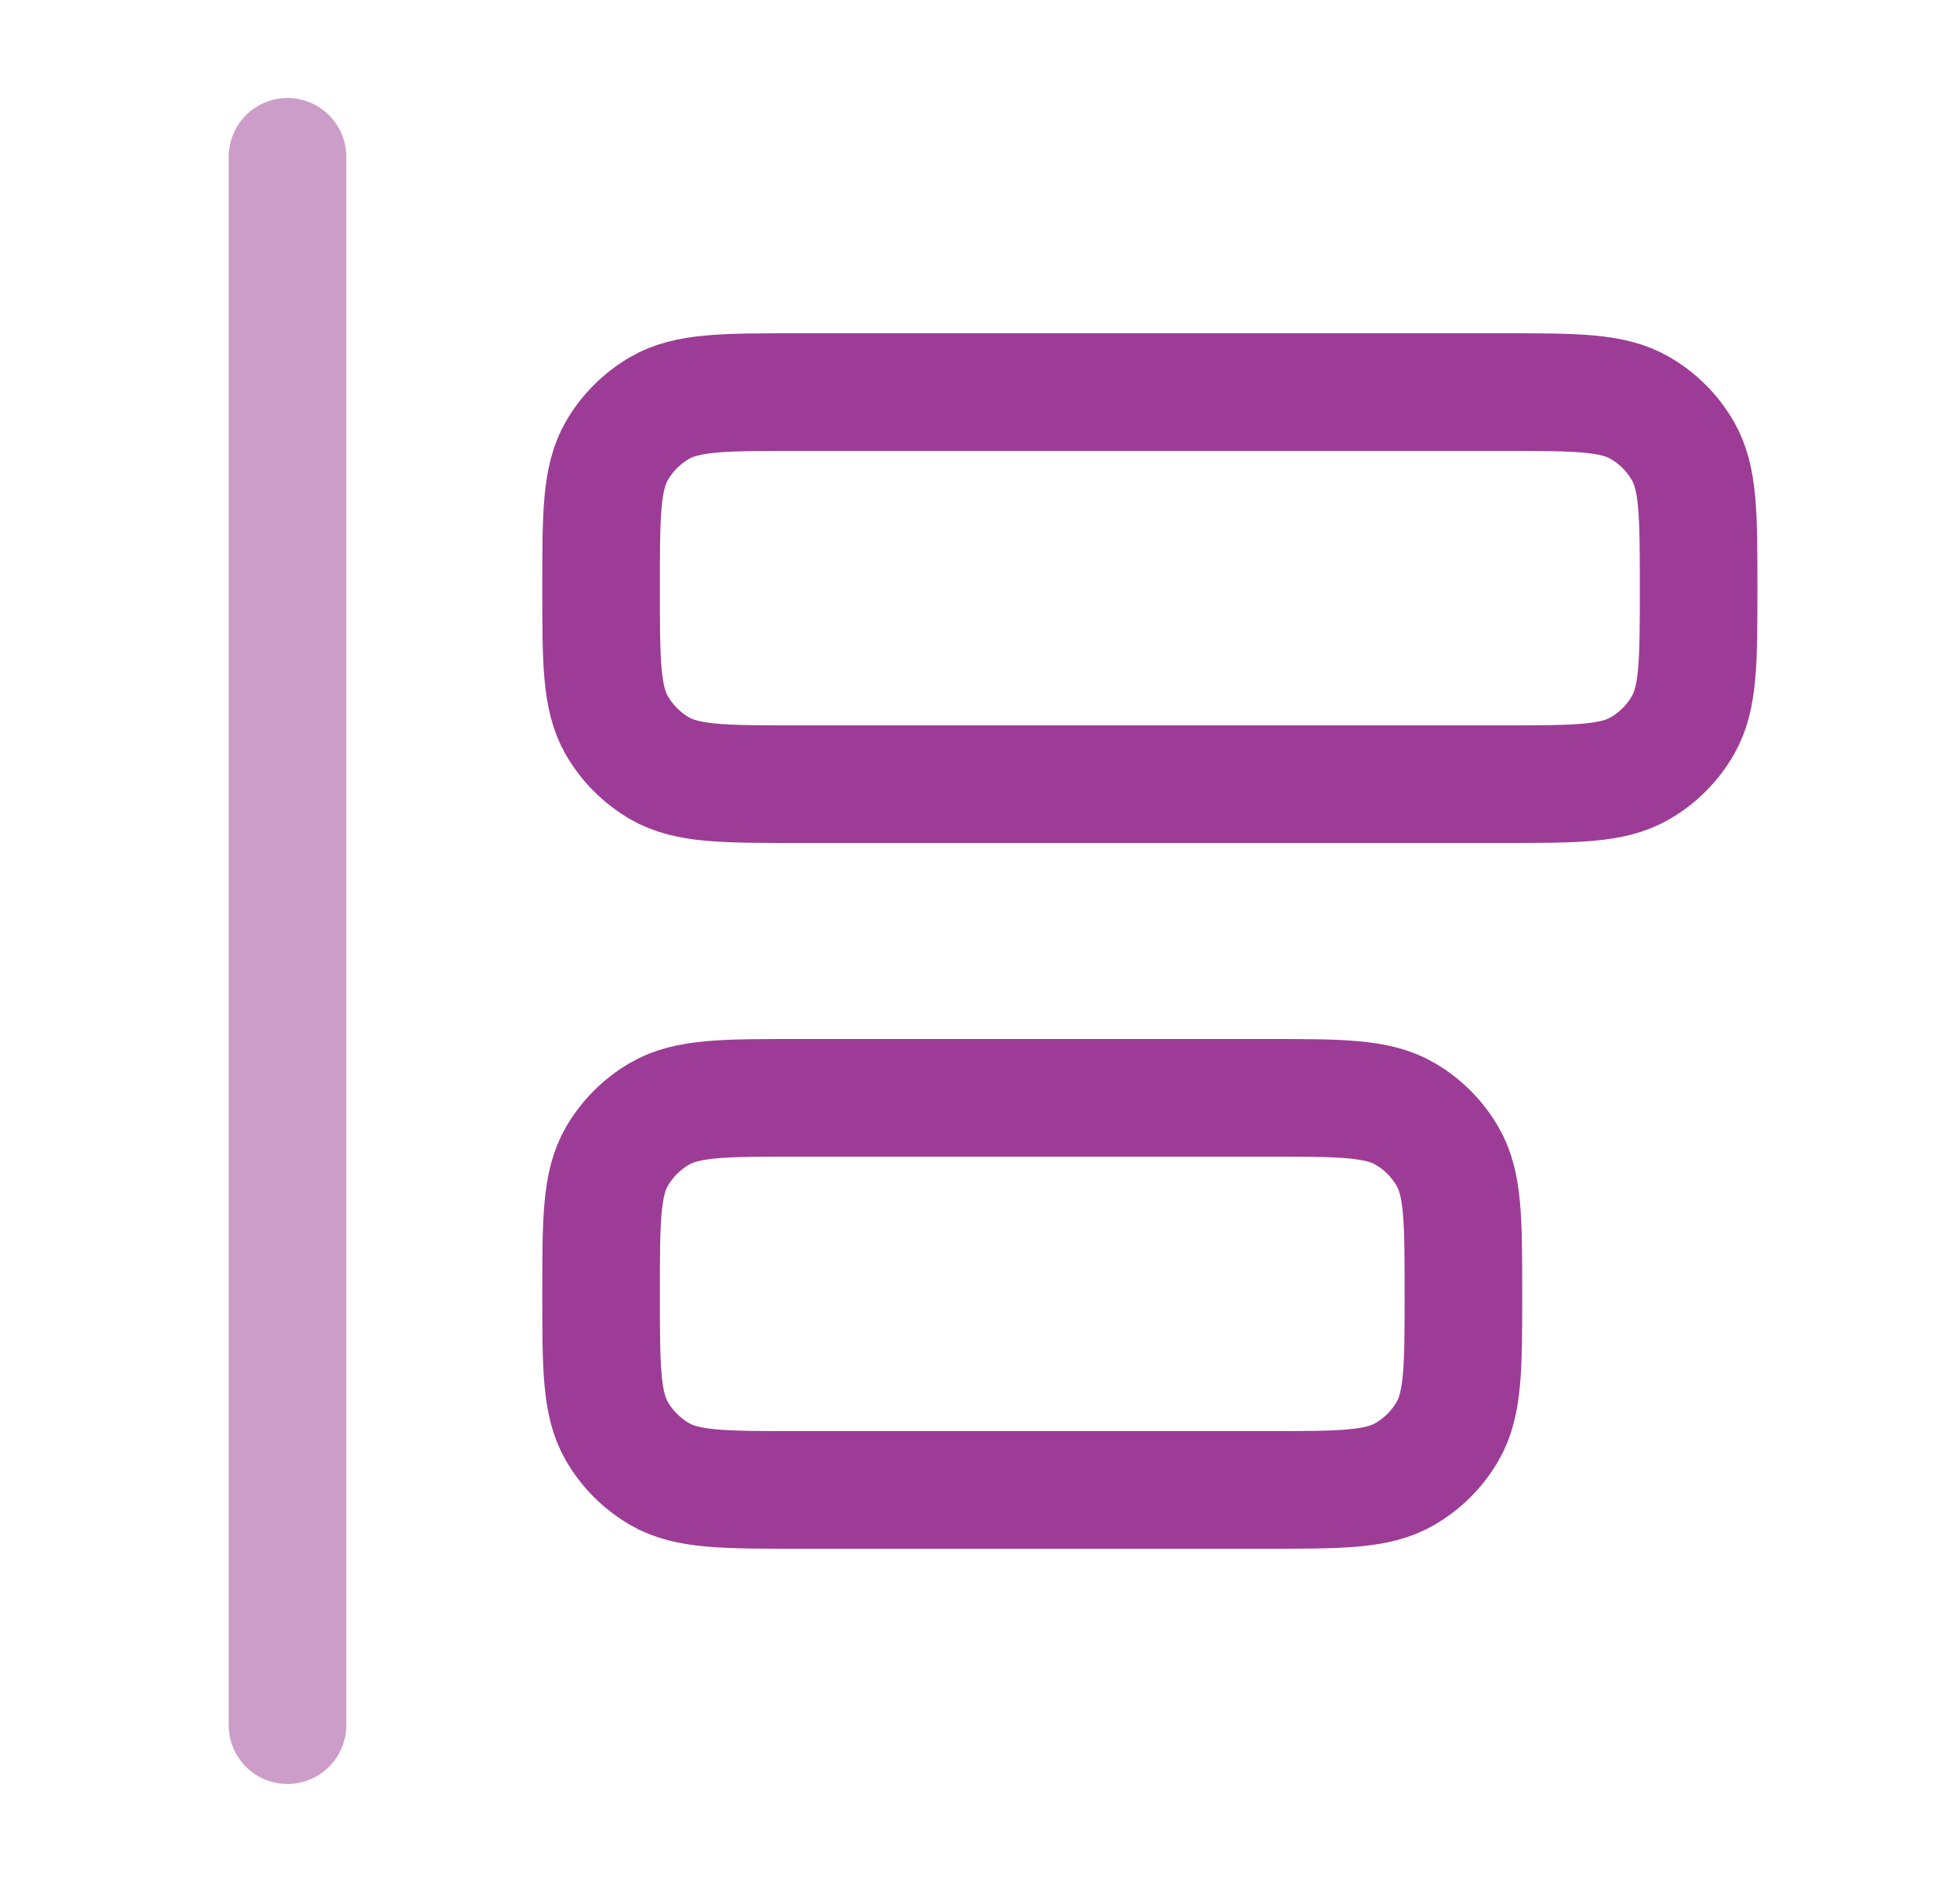
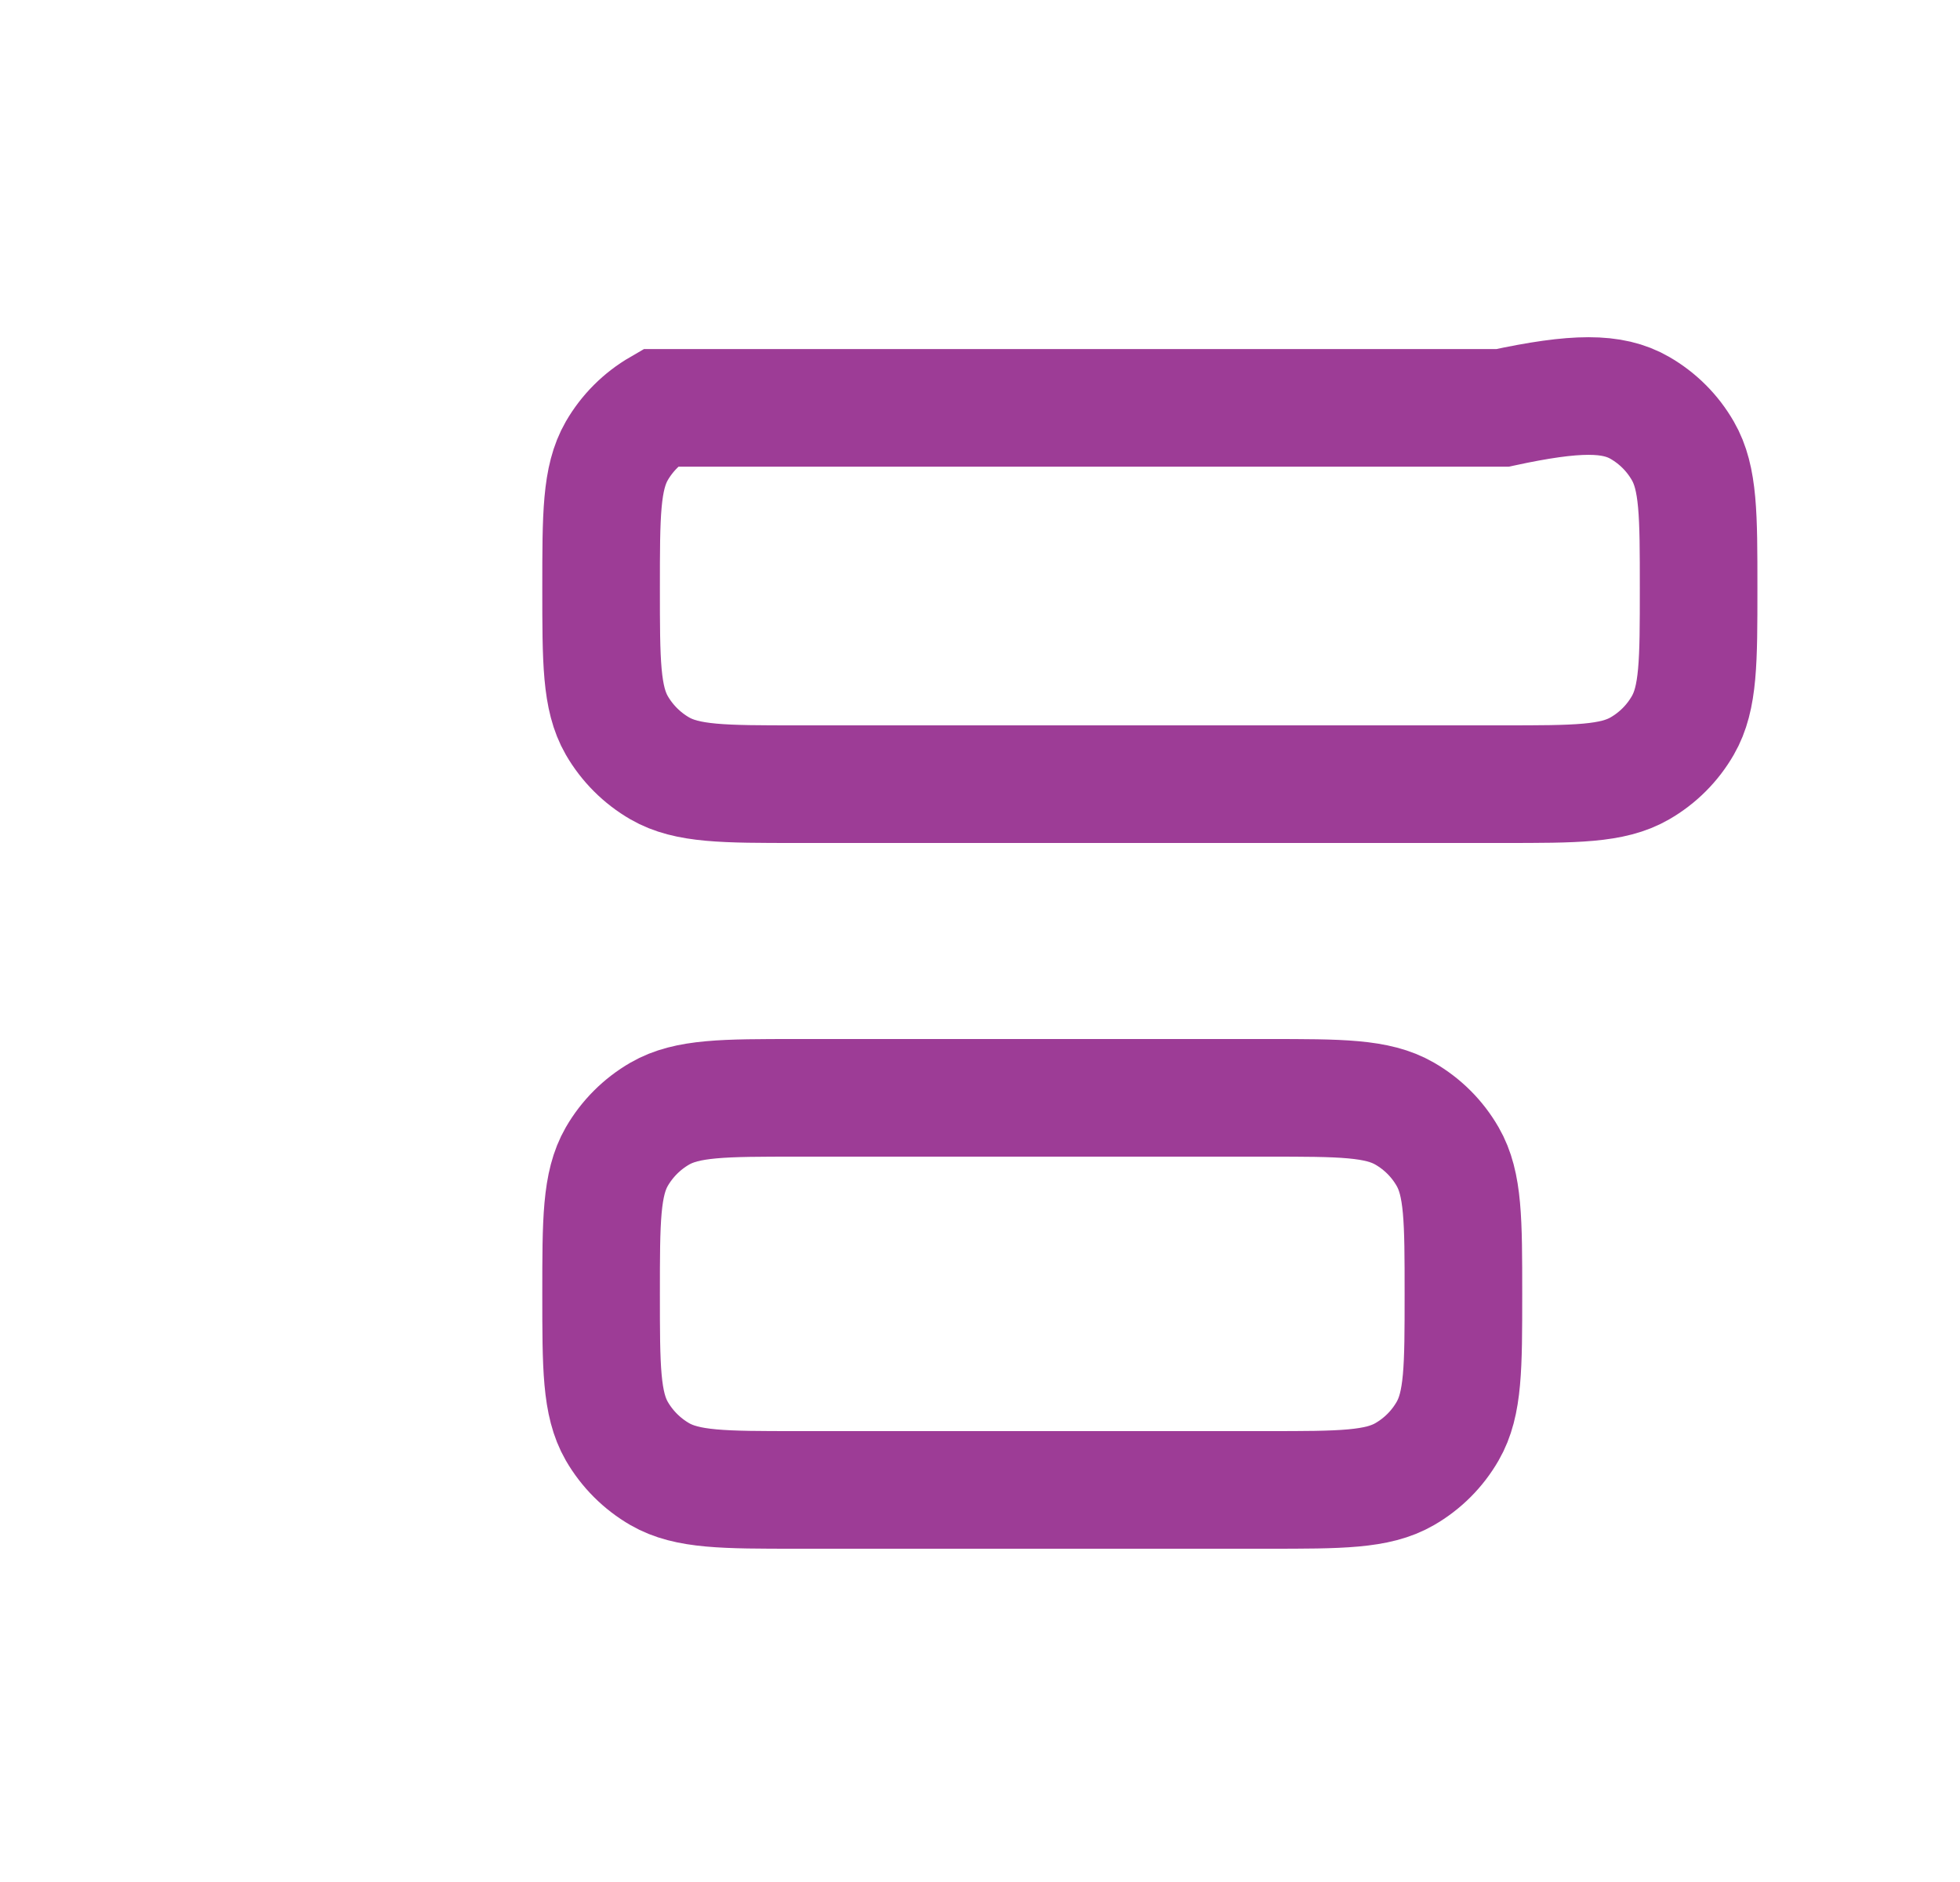
<svg xmlns="http://www.w3.org/2000/svg" width="25" height="24" viewBox="0 0 25 24" fill="none">
-   <path opacity="0.5" d="M3.667 2V22" stroke="#9D3C96" stroke-width="1.5" stroke-linecap="round" />
-   <path d="M7.667 7.5C7.667 6.565 7.667 6.098 7.867 5.75C7.999 5.522 8.188 5.333 8.416 5.201C8.765 5 9.232 5 10.166 5H19.166C20.101 5 20.568 5 20.916 5.201C21.145 5.333 21.334 5.522 21.465 5.75C21.666 6.098 21.666 6.565 21.666 7.5C21.666 8.435 21.666 8.902 21.465 9.25C21.334 9.478 21.145 9.667 20.916 9.799C20.568 10 20.101 10 19.166 10H10.166C9.232 10 8.765 10 8.416 9.799C8.188 9.667 7.999 9.478 7.867 9.25C7.667 8.902 7.667 8.435 7.667 7.5Z" stroke="#9D3C96" stroke-width="1.5" />
+   <path d="M7.667 7.5C7.667 6.565 7.667 6.098 7.867 5.75C7.999 5.522 8.188 5.333 8.416 5.201H19.166C20.101 5 20.568 5 20.916 5.201C21.145 5.333 21.334 5.522 21.465 5.75C21.666 6.098 21.666 6.565 21.666 7.5C21.666 8.435 21.666 8.902 21.465 9.25C21.334 9.478 21.145 9.667 20.916 9.799C20.568 10 20.101 10 19.166 10H10.166C9.232 10 8.765 10 8.416 9.799C8.188 9.667 7.999 9.478 7.867 9.25C7.667 8.902 7.667 8.435 7.667 7.5Z" stroke="#9D3C96" stroke-width="1.5" />
  <path d="M7.667 16.5C7.667 15.565 7.667 15.098 7.867 14.75C7.999 14.522 8.188 14.333 8.416 14.201C8.765 14 9.232 14 10.166 14H16.166C17.101 14 17.568 14 17.916 14.201C18.145 14.333 18.334 14.522 18.465 14.75C18.666 15.098 18.666 15.565 18.666 16.5C18.666 17.435 18.666 17.902 18.465 18.25C18.334 18.478 18.145 18.667 17.916 18.799C17.568 19 17.101 19 16.166 19H10.166C9.232 19 8.765 19 8.416 18.799C8.188 18.667 7.999 18.478 7.867 18.25C7.667 17.902 7.667 17.435 7.667 16.5Z" stroke="#9D3C96" stroke-width="1.5" />
</svg>